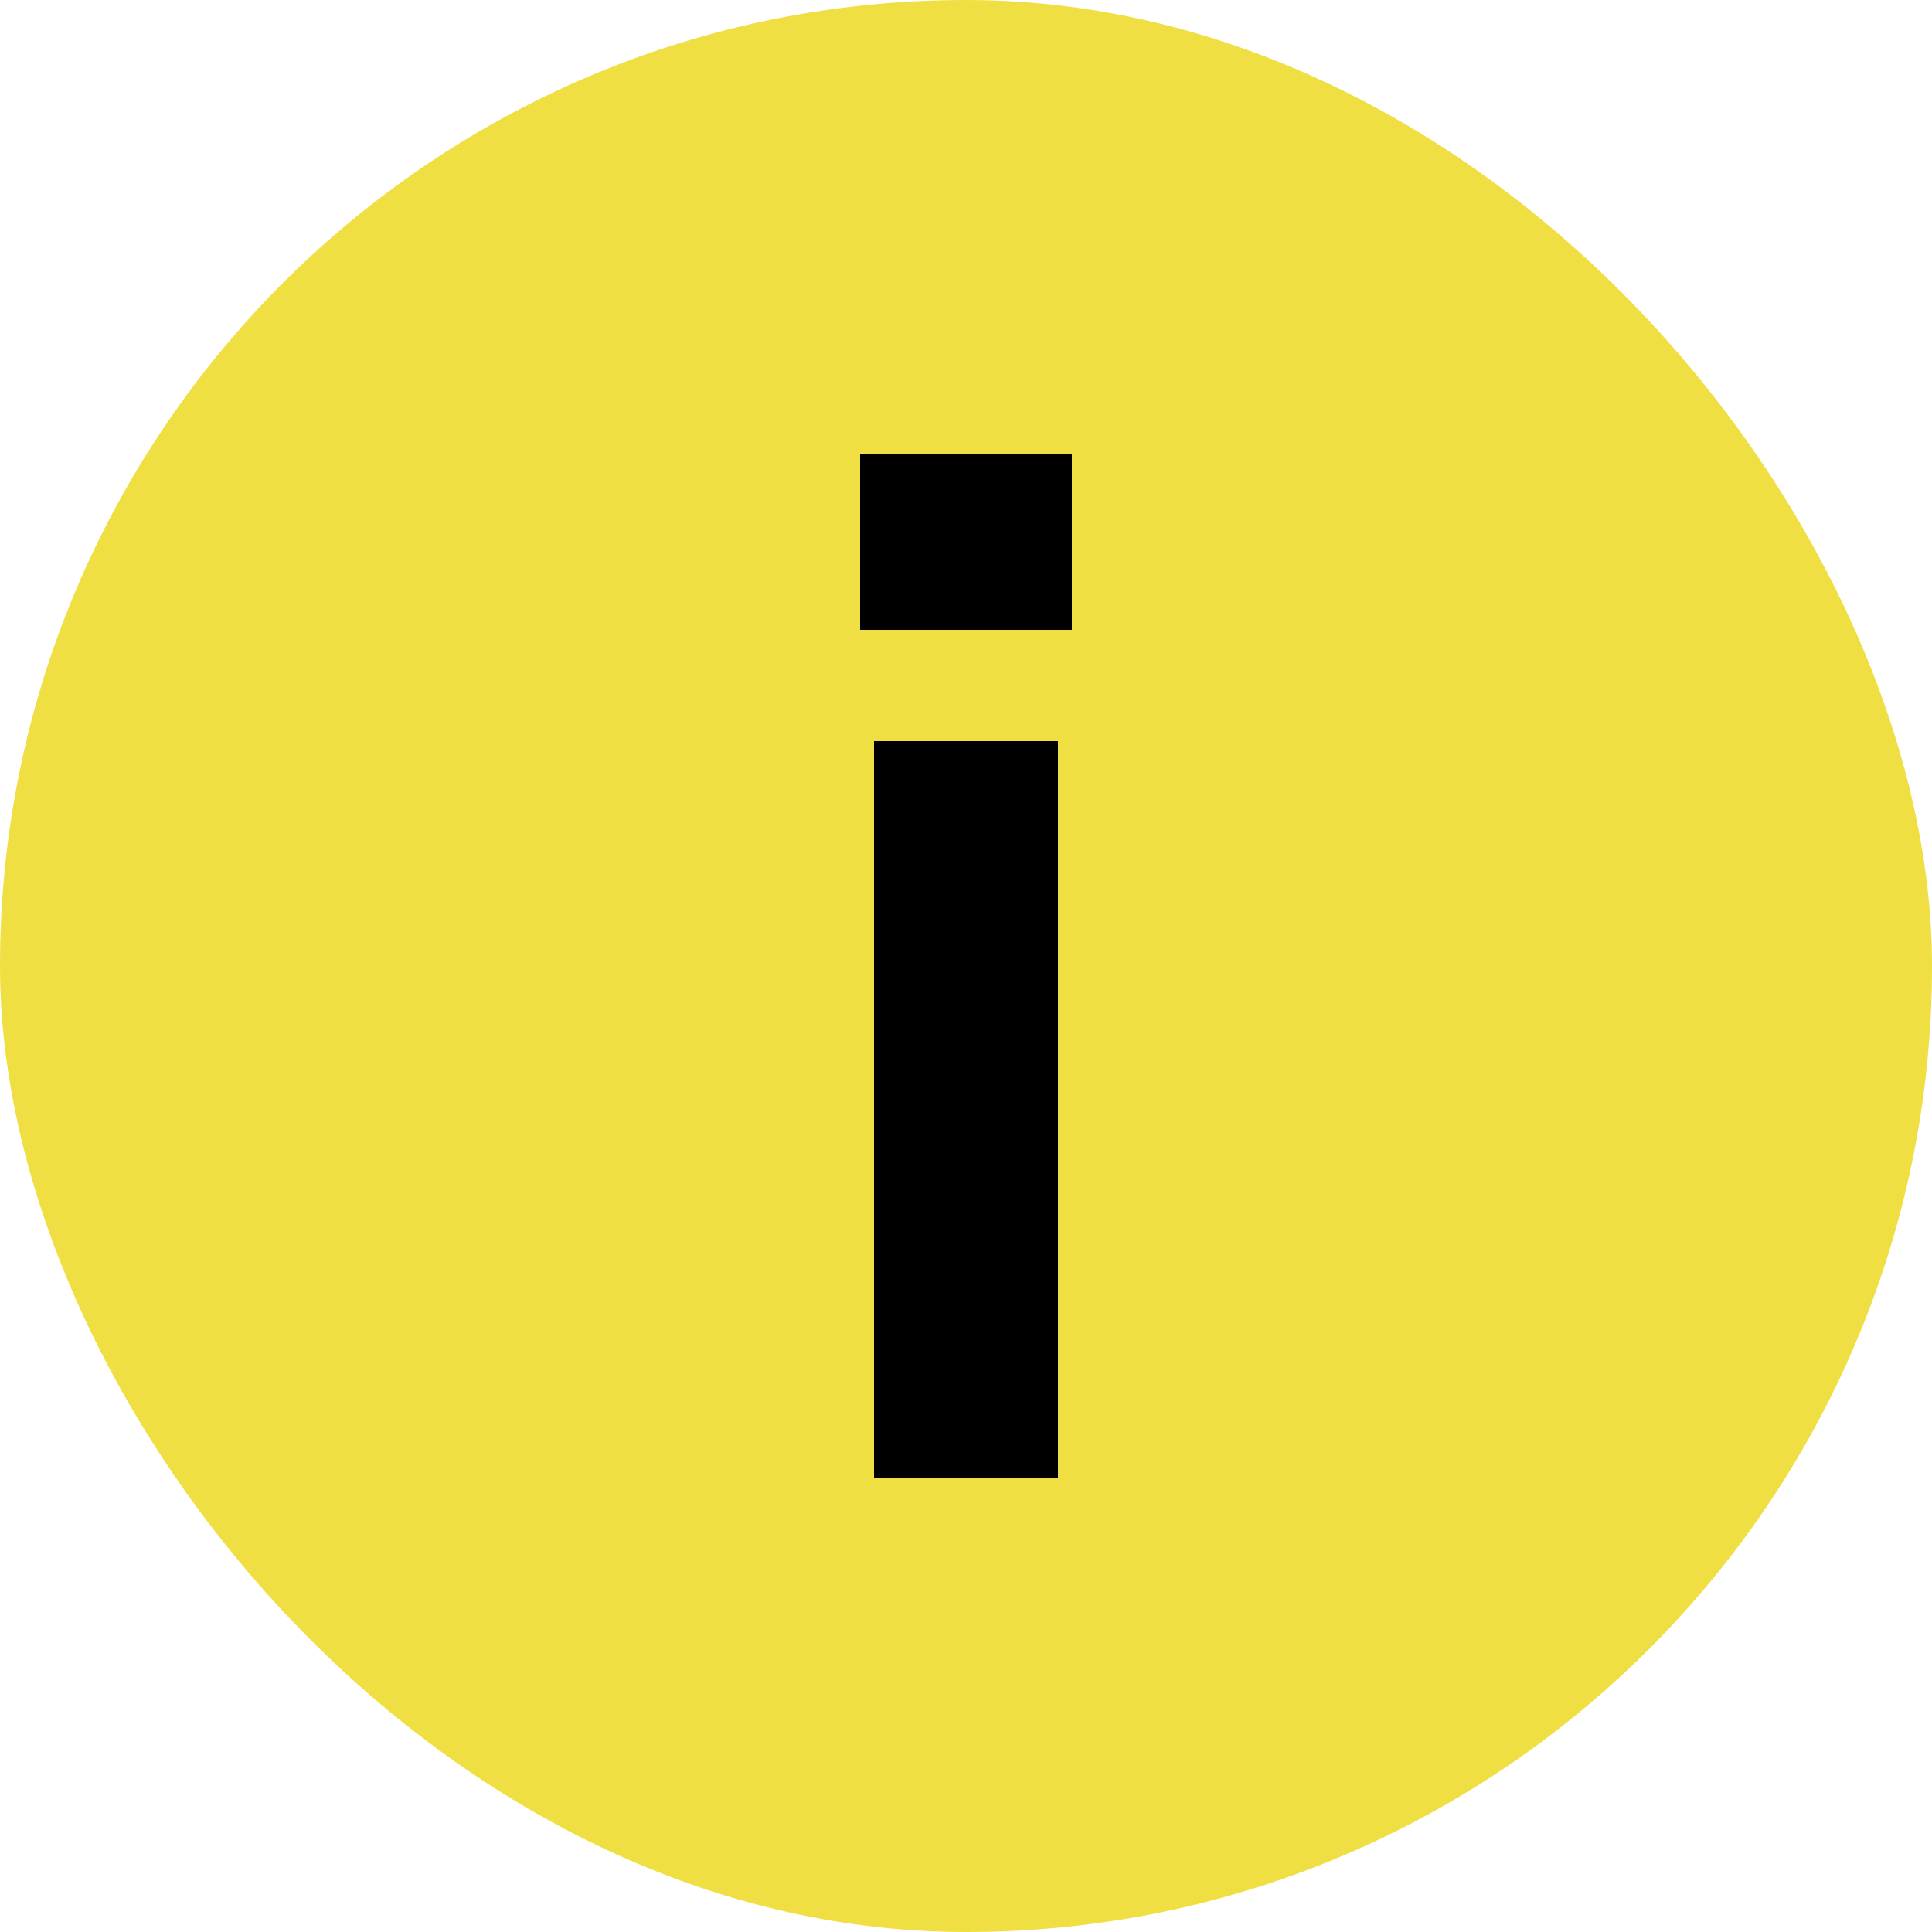
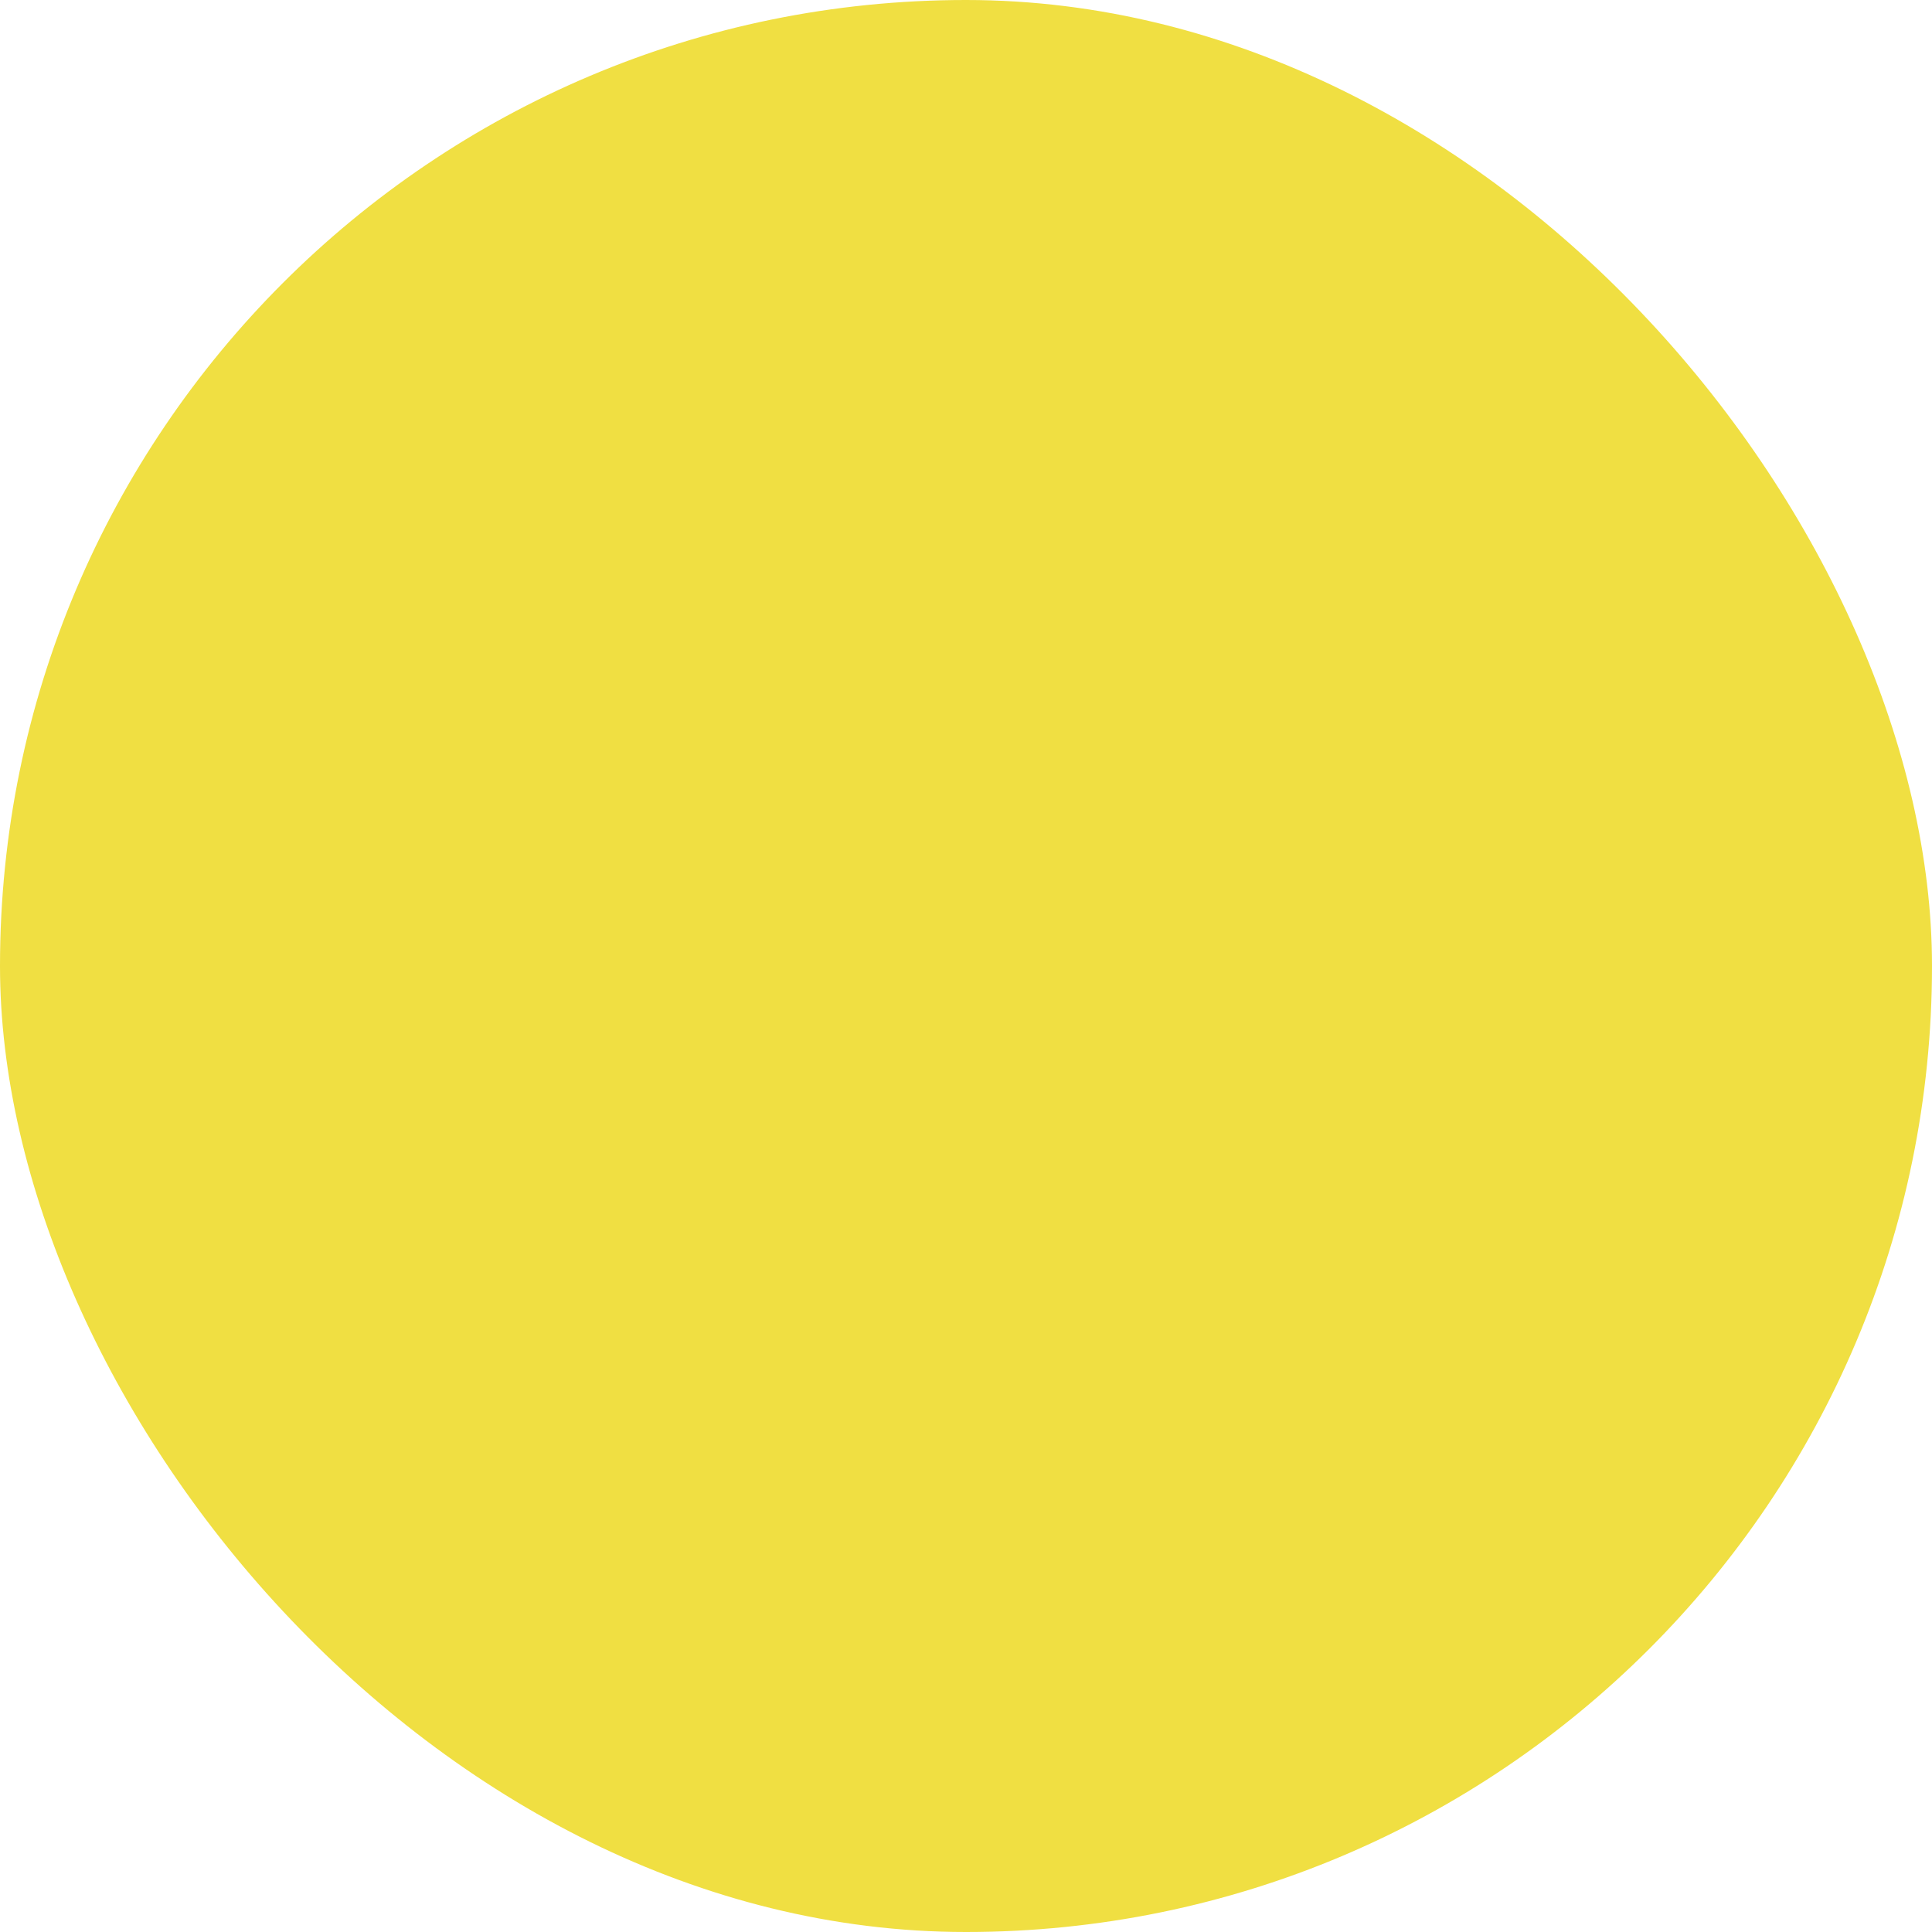
<svg xmlns="http://www.w3.org/2000/svg" width="40" height="40" viewBox="0 0 40 40" fill="none">
  <rect width="40" height="40" rx="20" fill="#F0DF42" />
-   <path d="M17.808 13.04V9.392H22.192V13.04H17.808ZM18.096 30.608V15.344H21.904V30.608H18.096Z" fill="black" />
</svg>